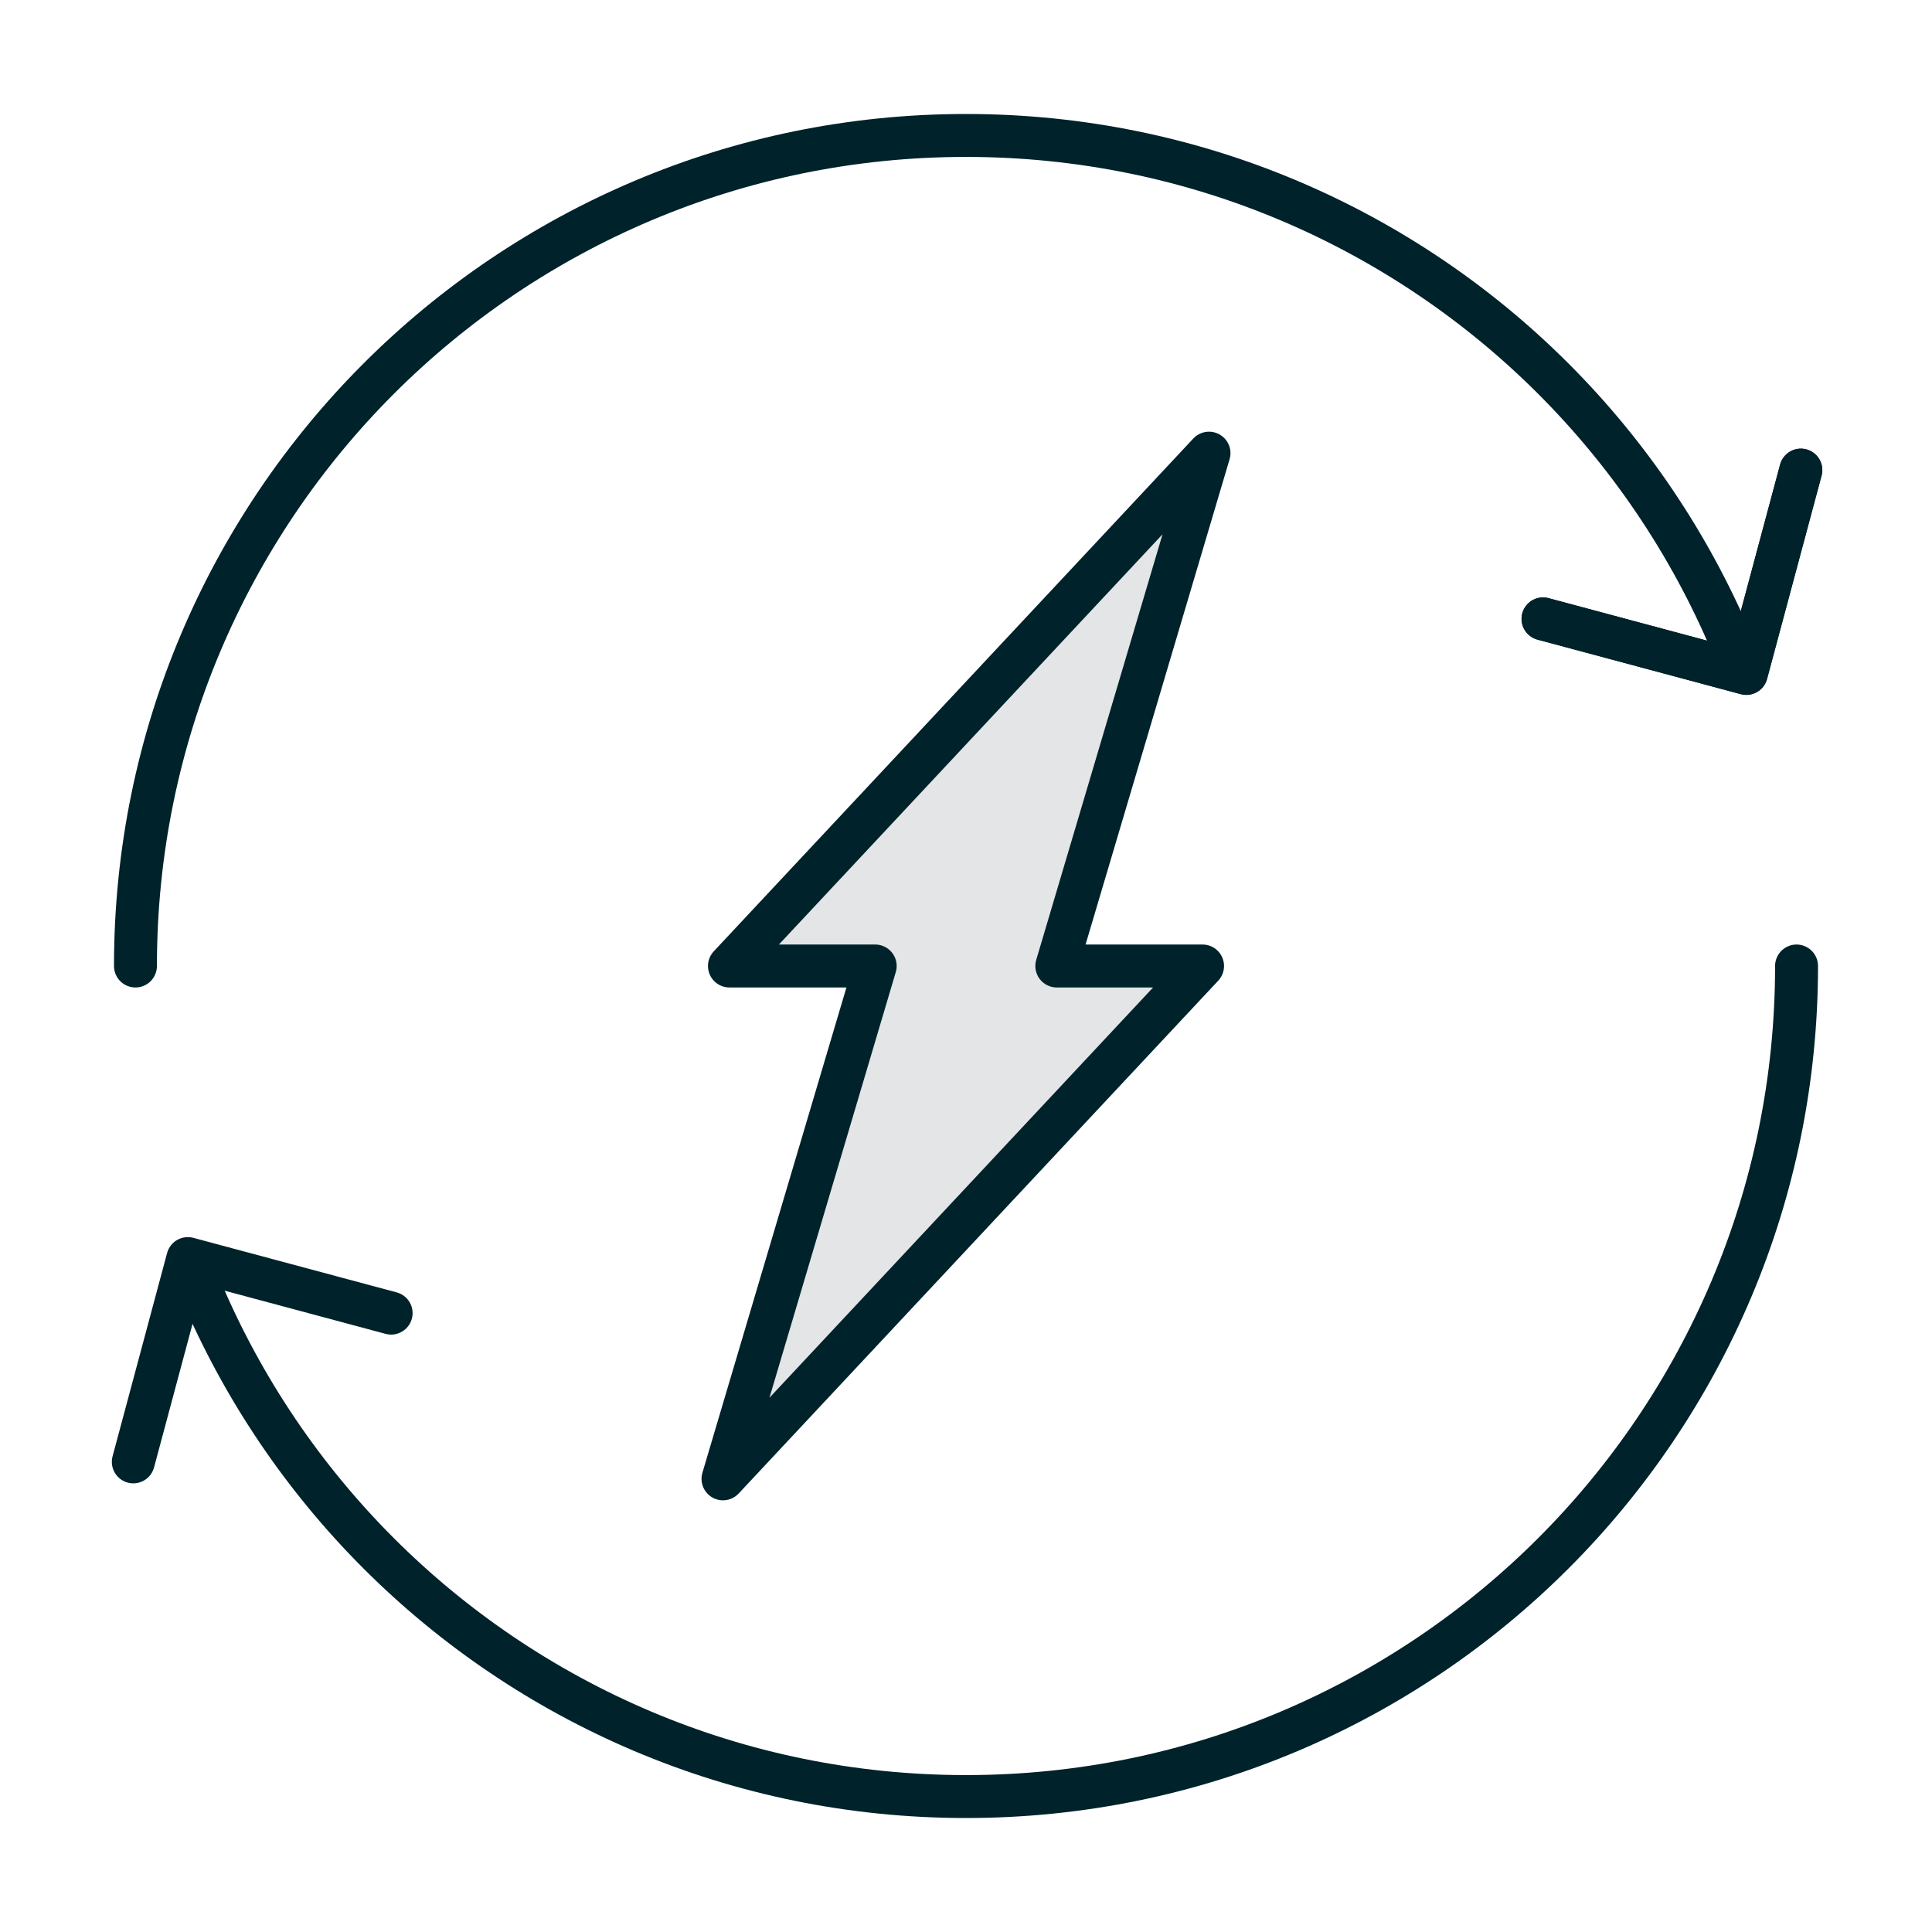
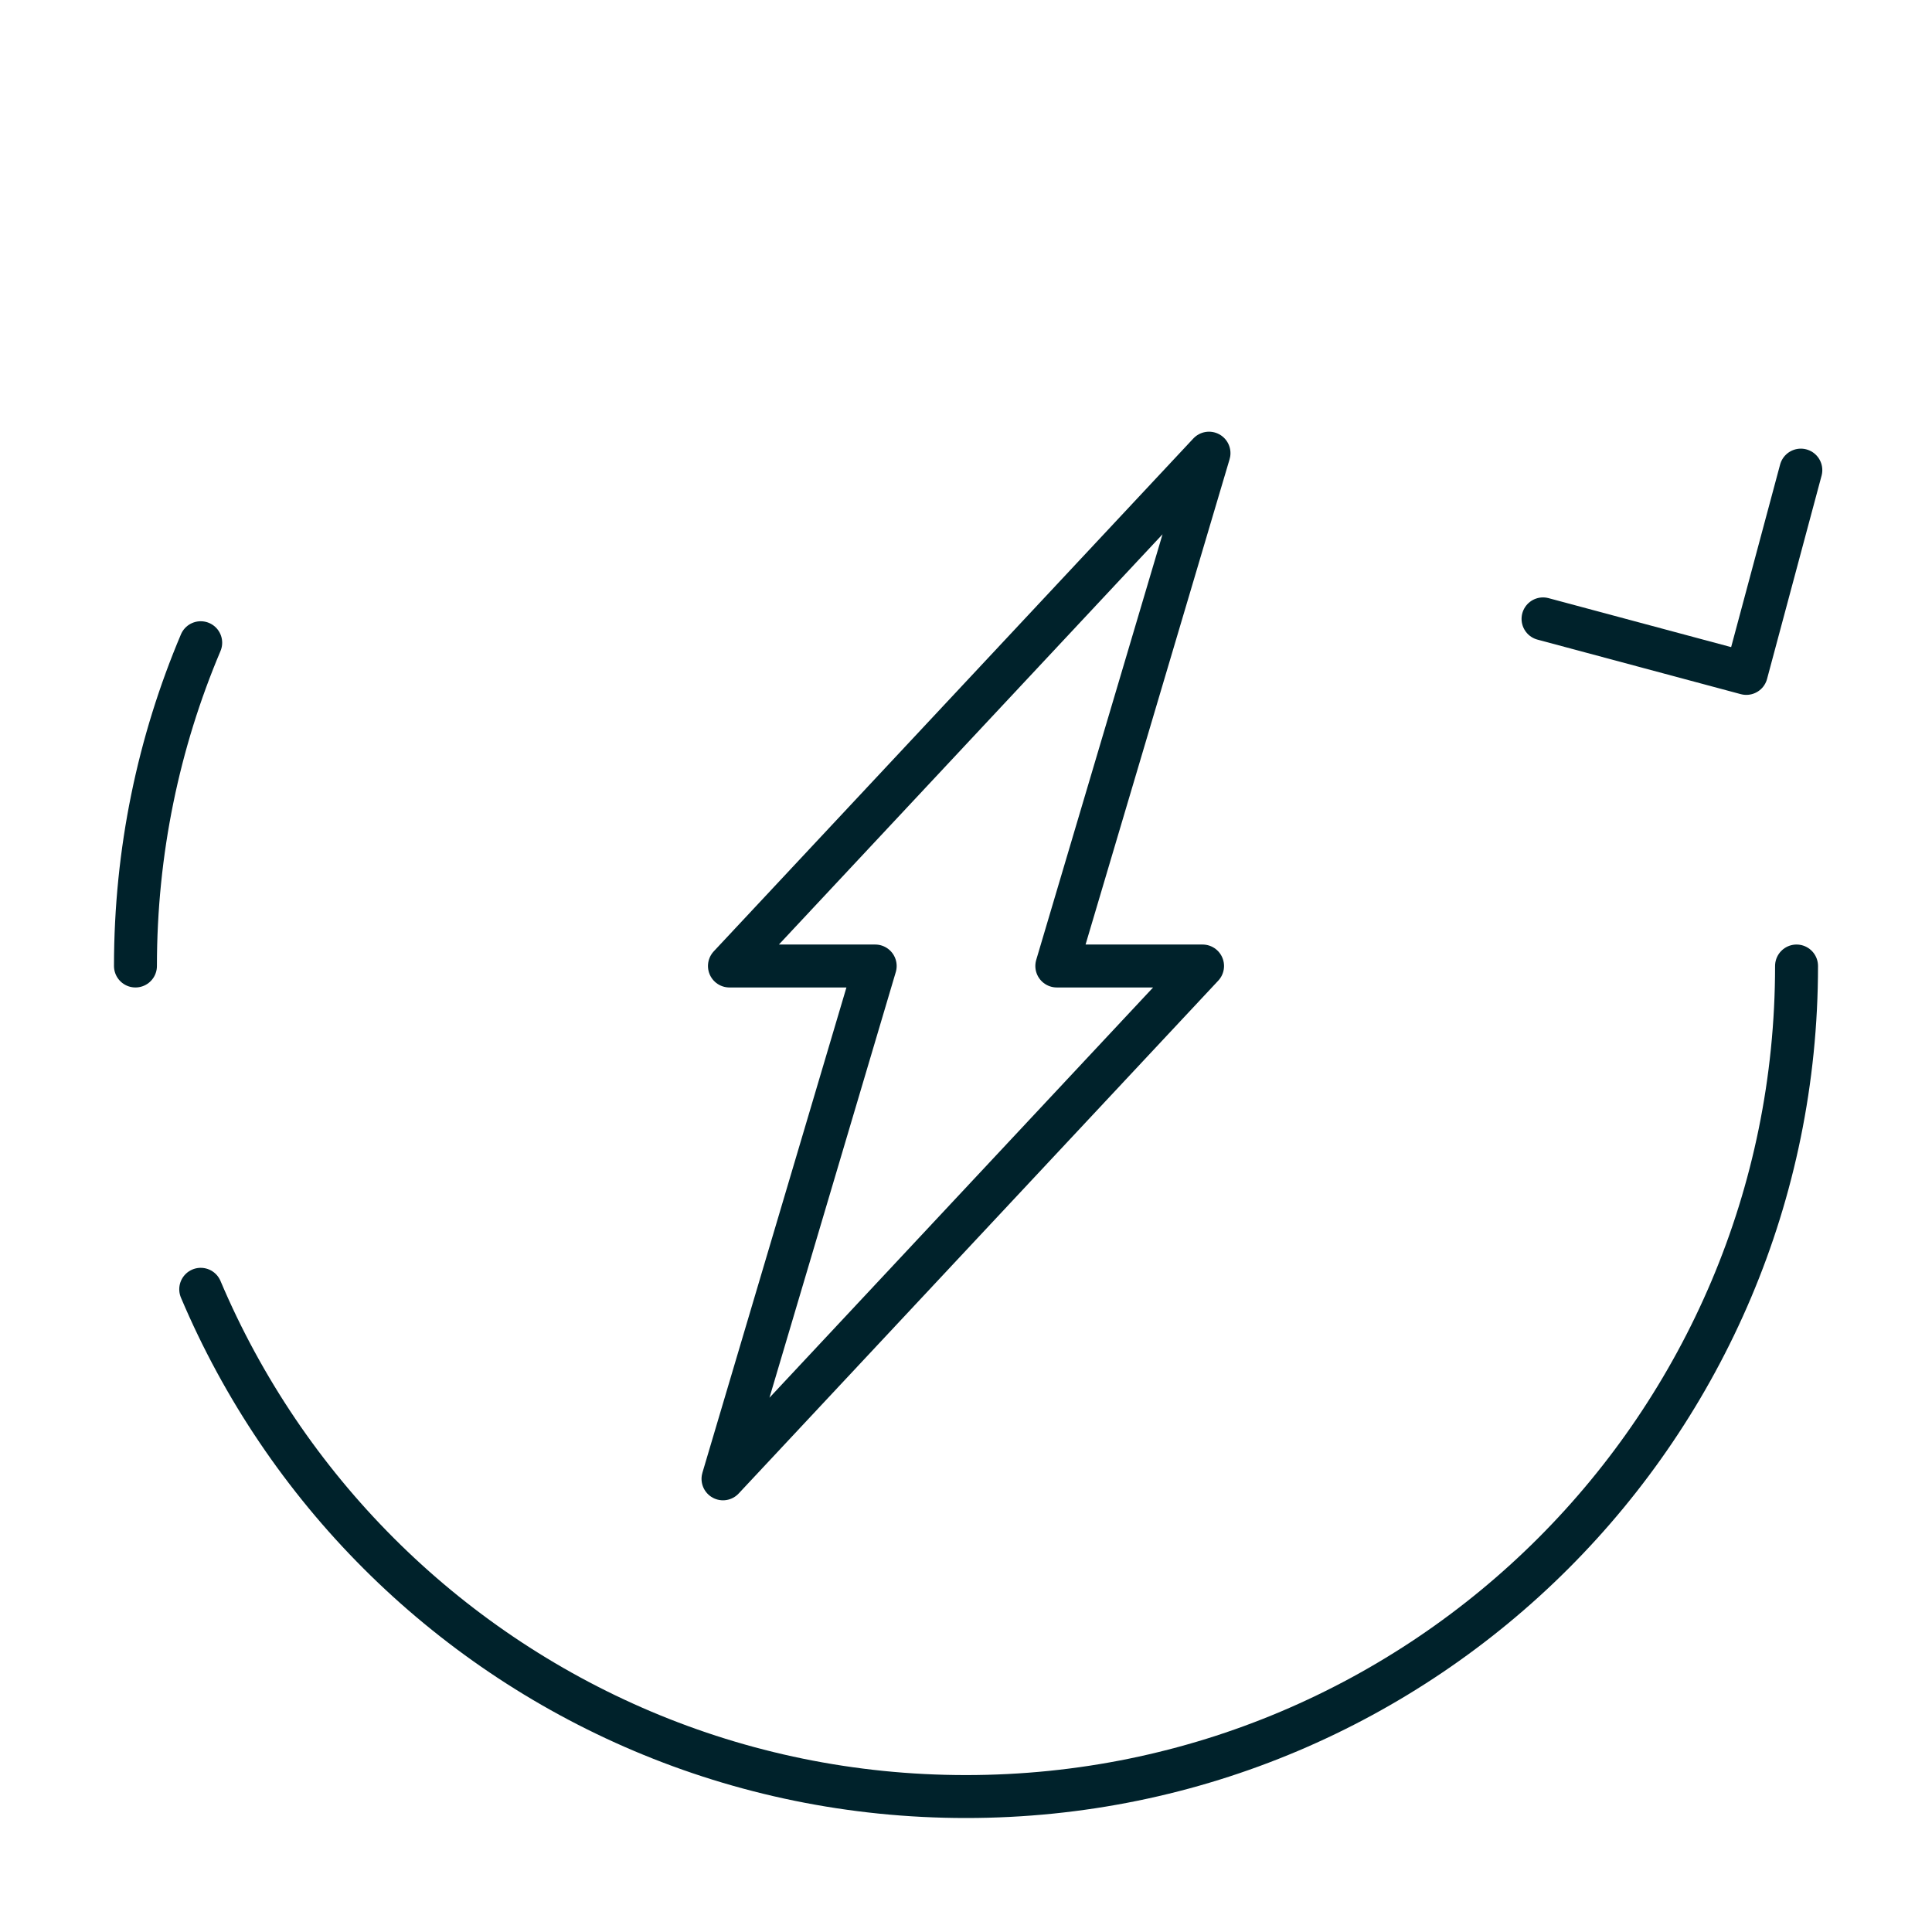
<svg xmlns="http://www.w3.org/2000/svg" viewBox="0 0 90 90" id="Layer_1">
  <defs>
    <style>.cls-1{fill:none;stroke:#00222b;stroke-linecap:round;stroke-linejoin:round;stroke-width:2px;}.cls-2{fill:#e3e5e6;}</style>
  </defs>
-   <polyline points="83.89 21.9 81.35 31.37 71.88 28.83" class="cls-1" />
-   <path d="M6.31,45c0-5.34,1.08-10.43,3.04-15.06s4.79-8.8,8.29-12.3,7.67-6.33,12.3-8.29,9.72-3.04,15.06-3.04,10.43,1.08,15.06,3.04,8.8,4.79,12.3,8.29,6.33,7.67,8.29,12.3" class="cls-1" />
+   <path d="M6.31,45c0-5.34,1.08-10.43,3.04-15.06" class="cls-1" />
  <polyline points="83.89 21.9 81.35 31.37 71.88 28.83" class="cls-1" />
  <path d="M83.69,45c0,5.34-1.08,10.43-3.04,15.06s-4.79,8.8-8.29,12.3-7.67,6.33-12.3,8.29-9.72,3.04-15.06,3.04-10.43-1.08-15.06-3.04-8.8-4.79-12.3-8.29-6.33-7.67-8.29-12.3" class="cls-1" />
-   <polyline points="6.21 68.1 8.75 58.63 18.22 61.17" class="cls-1" />
-   <polygon points="33.68 68.89 40.77 45 33.98 45 56.32 21.11 49.23 45 56.02 45 33.68 68.89" class="cls-2" />
  <polygon points="33.68 68.89 40.77 45 33.98 45 56.32 21.11 49.23 45 56.02 45 33.68 68.89" class="cls-1" />
</svg>